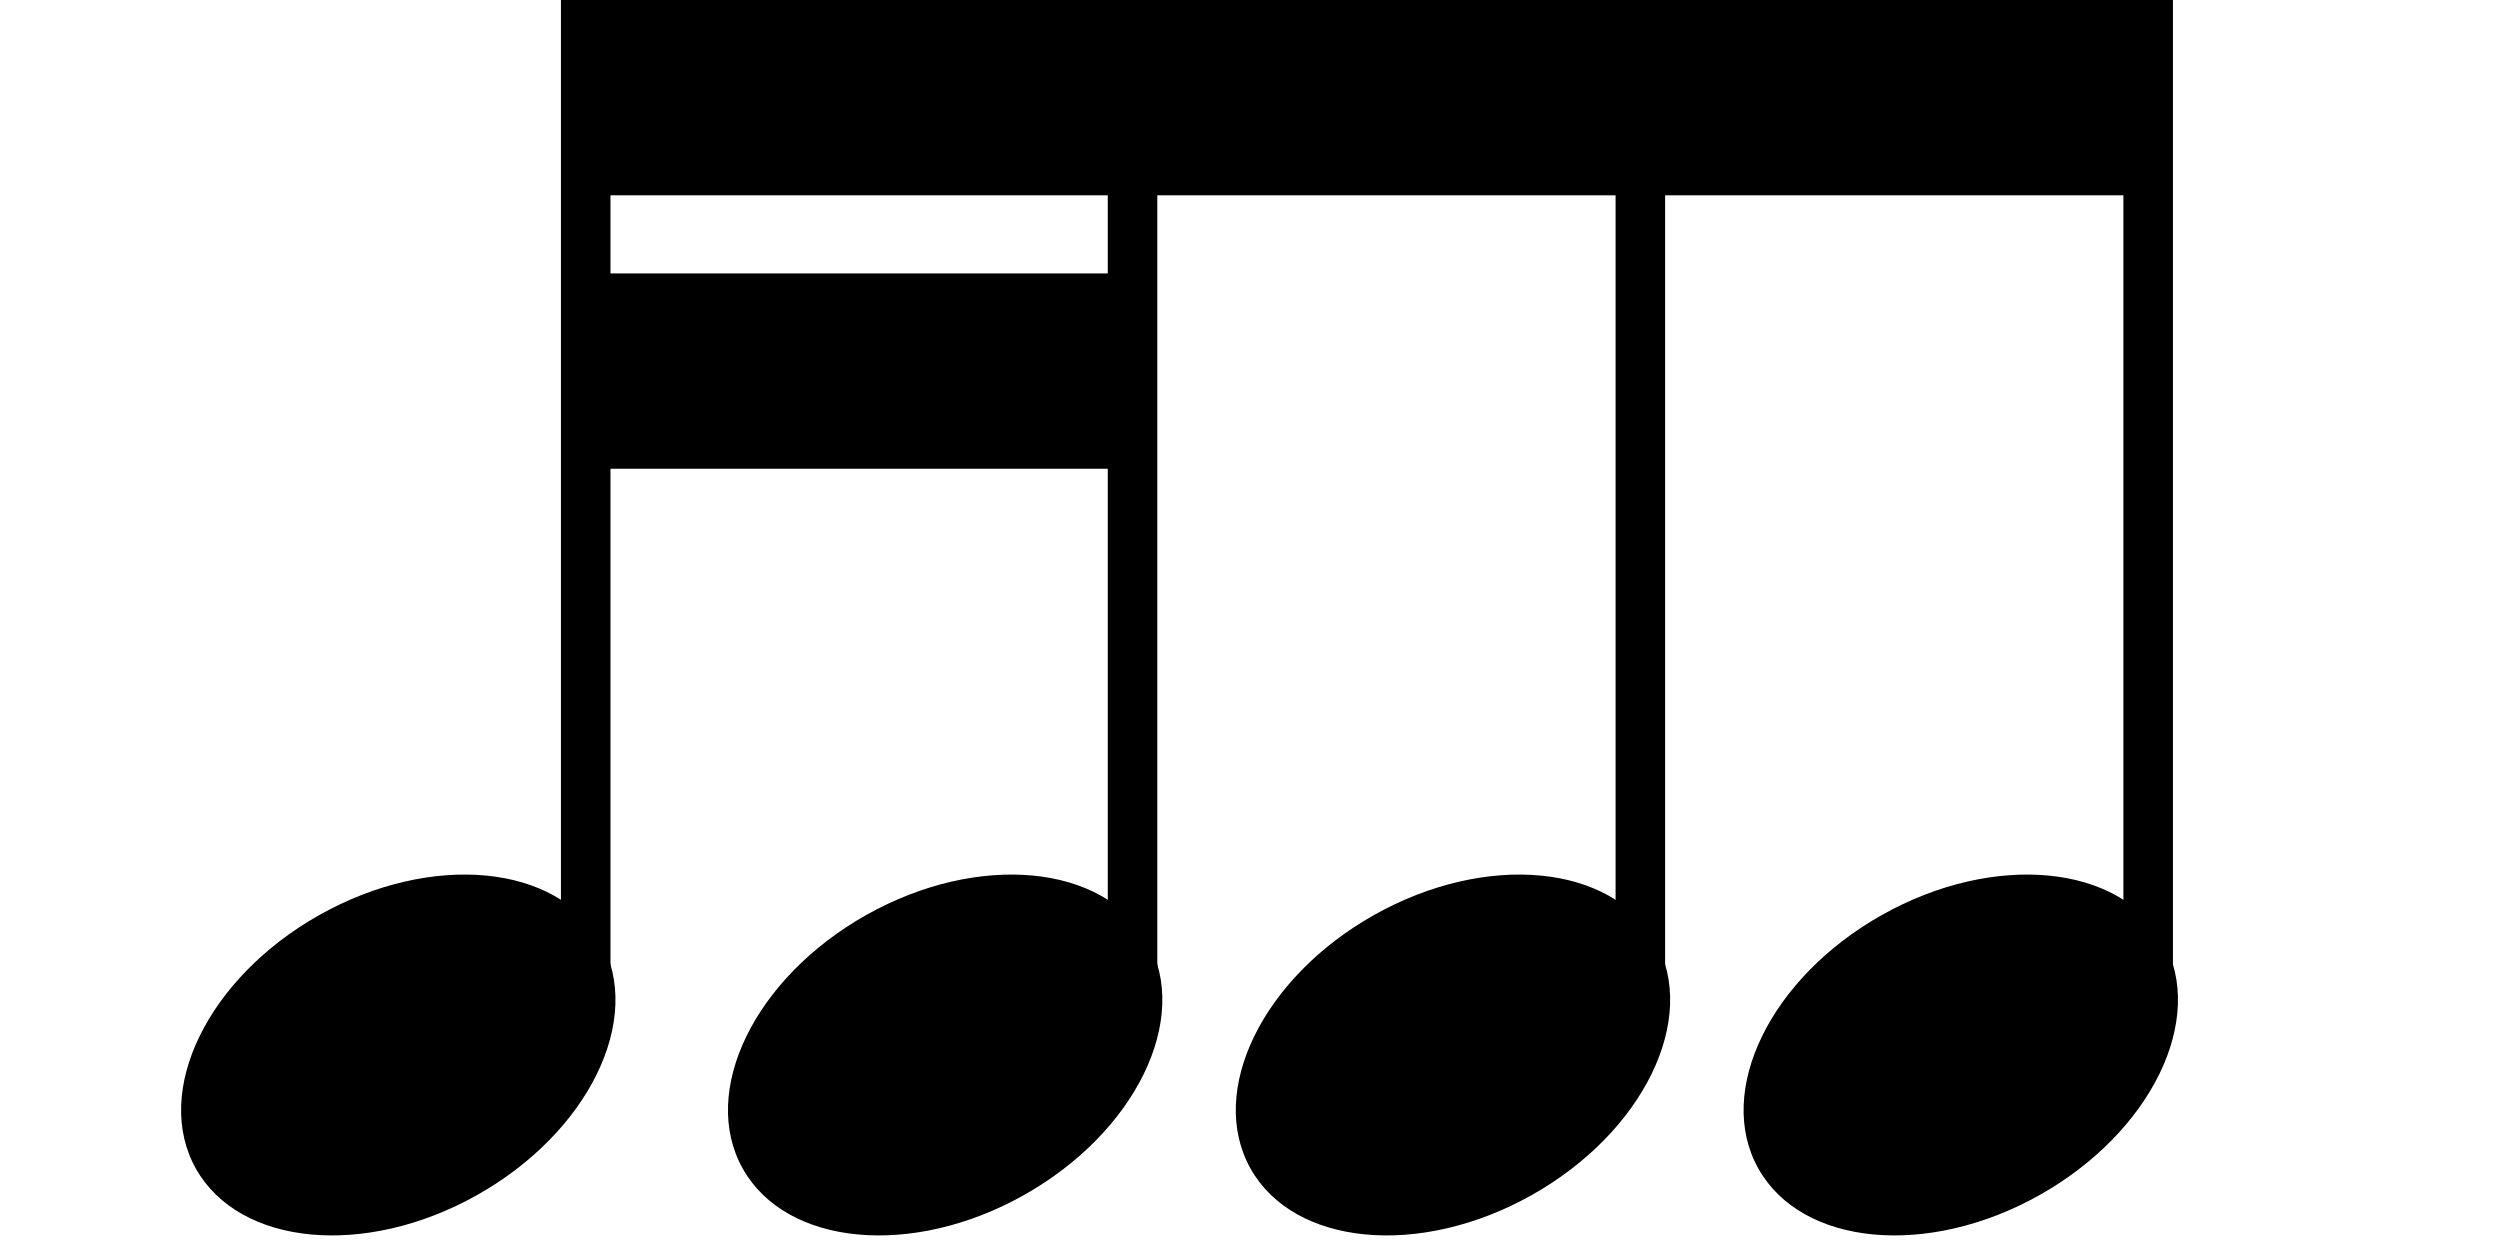
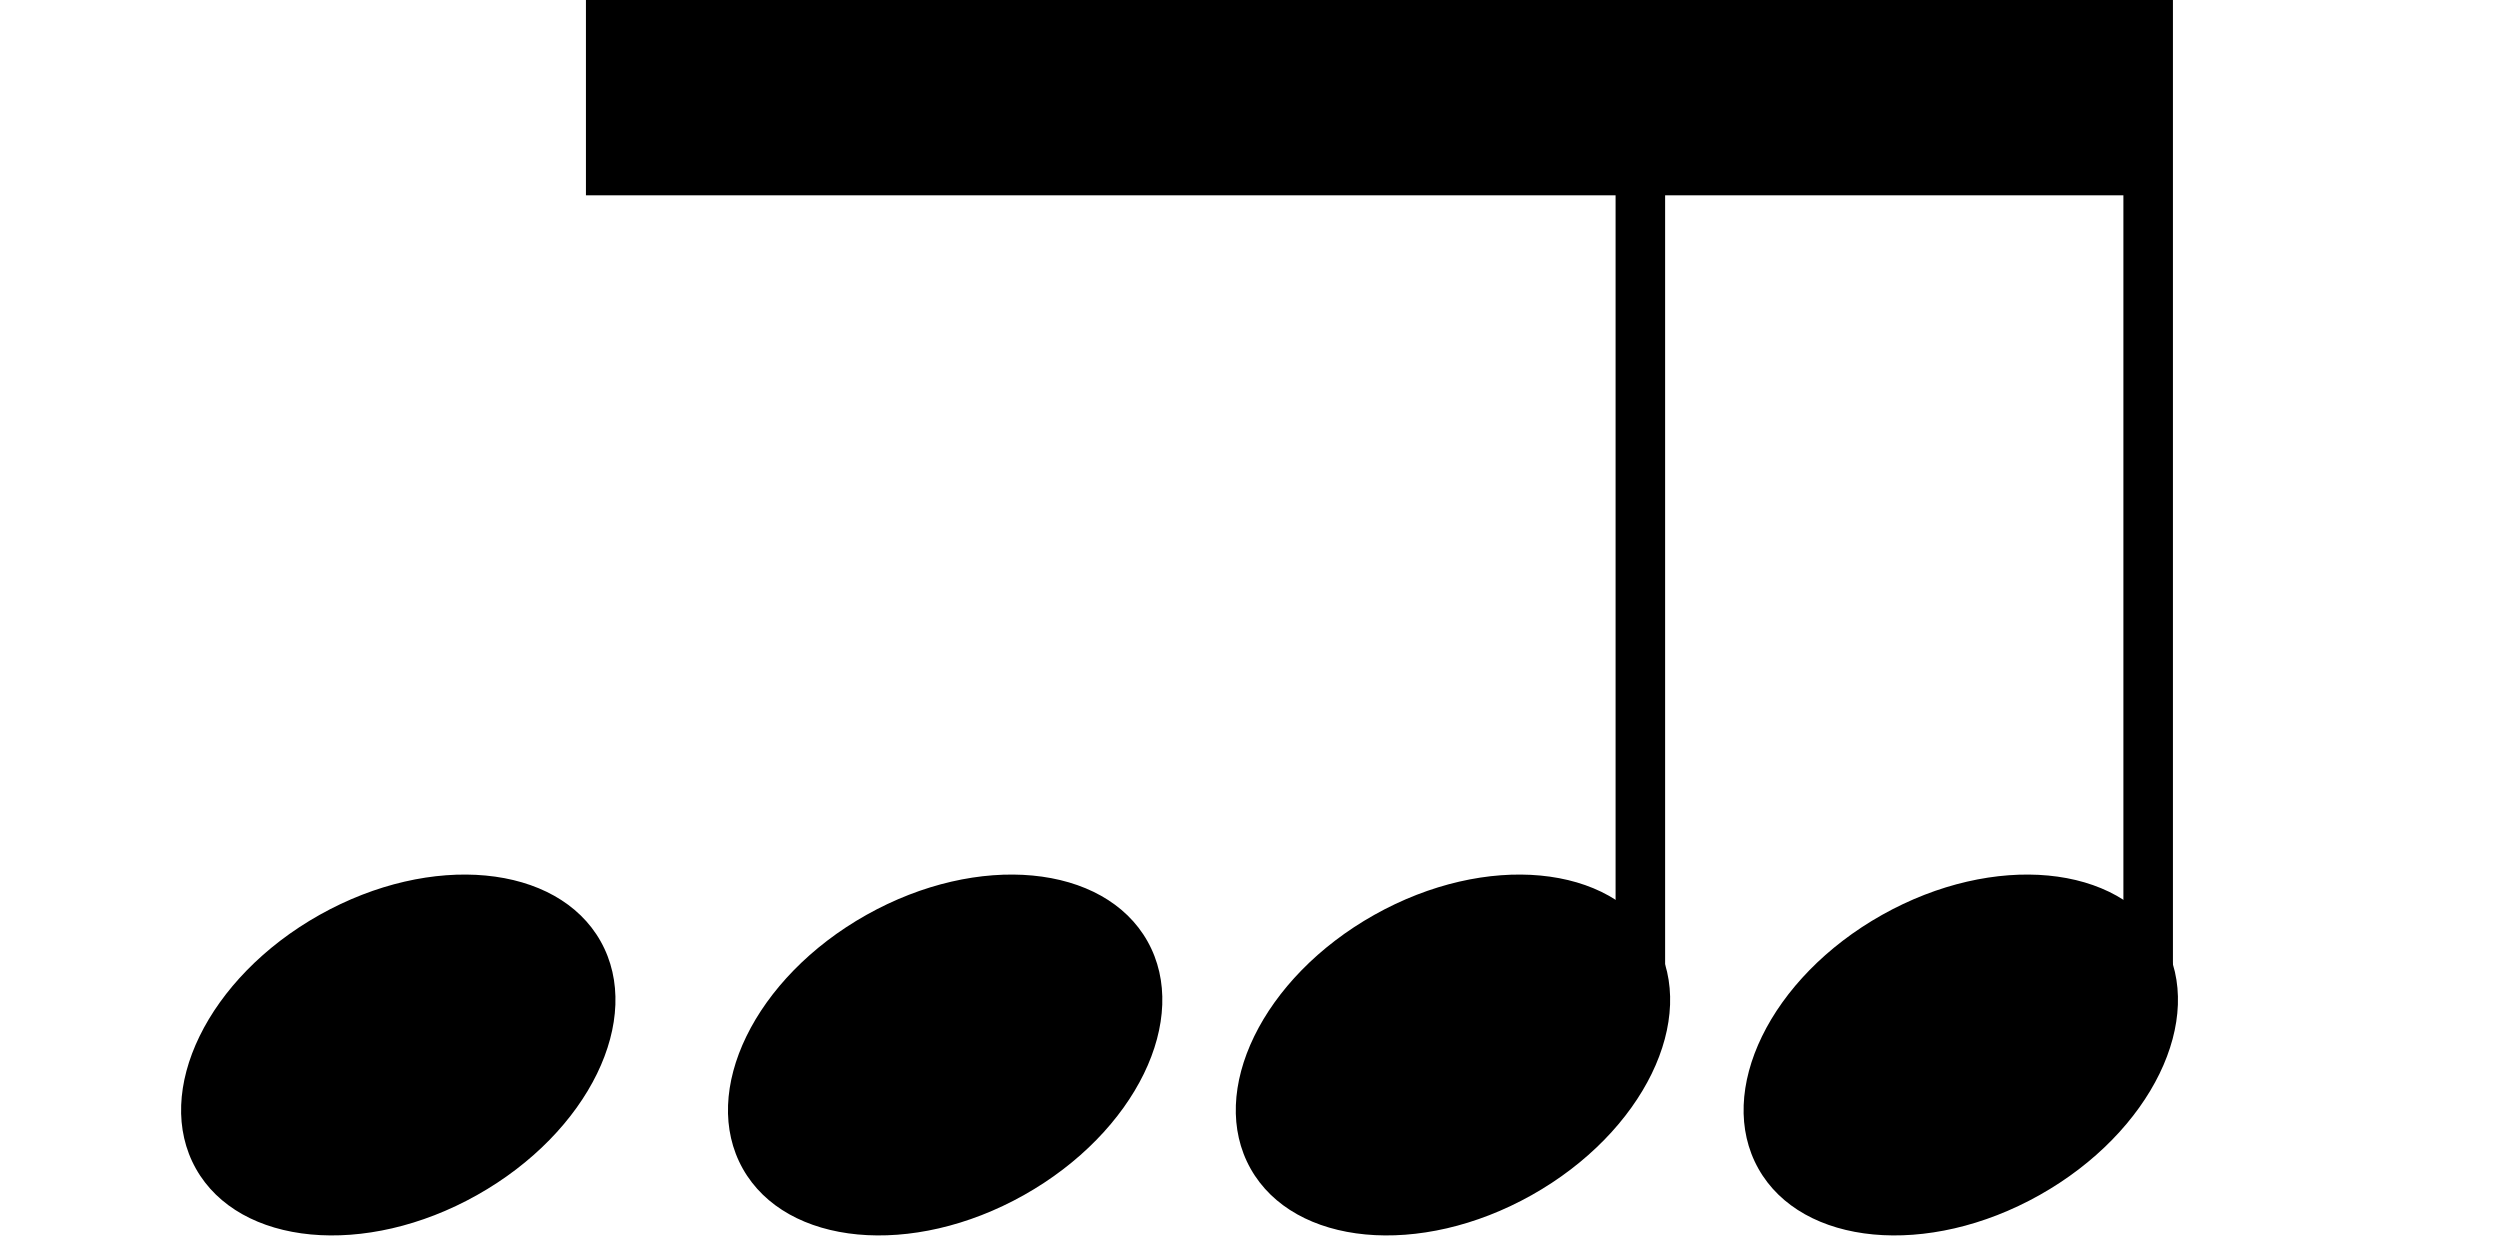
<svg xmlns="http://www.w3.org/2000/svg" width="64" height="32" viewBox="0 0 64 32" fill="none">
  <g clip-path="url(#clip0_59_8016)">
-     <rect x="15" y="7" width="14" height="5" fill="black" />
    <rect x="15" width="40" height="5" fill="black" />
-     <rect x="14.36" width="1.268" height="24.93" fill="black" />
    <rect x="54.359" width="1.268" height="24.93" fill="black" />
    <rect x="41.359" width="1.268" height="24.93" fill="black" />
-     <rect x="28.359" width="1.268" height="24.93" fill="black" />
    <ellipse cx="10.196" cy="27.008" rx="5.942" ry="4.114" transform="rotate(-29.325 10.196 27.008)" fill="black" />
    <ellipse cx="50.196" cy="27.008" rx="5.942" ry="4.114" transform="rotate(-29.325 50.196 27.008)" fill="black" />
    <ellipse cx="37.196" cy="27.008" rx="5.942" ry="4.114" transform="rotate(-29.325 37.196 27.008)" fill="black" />
    <ellipse cx="24.196" cy="27.008" rx="5.942" ry="4.114" transform="rotate(-29.325 24.196 27.008)" fill="black" />
  </g>
  <defs>
    <clipPath id="clip0_59_8016">
      <rect width="64" height="32" fill="white" />
    </clipPath>
  </defs>
</svg>